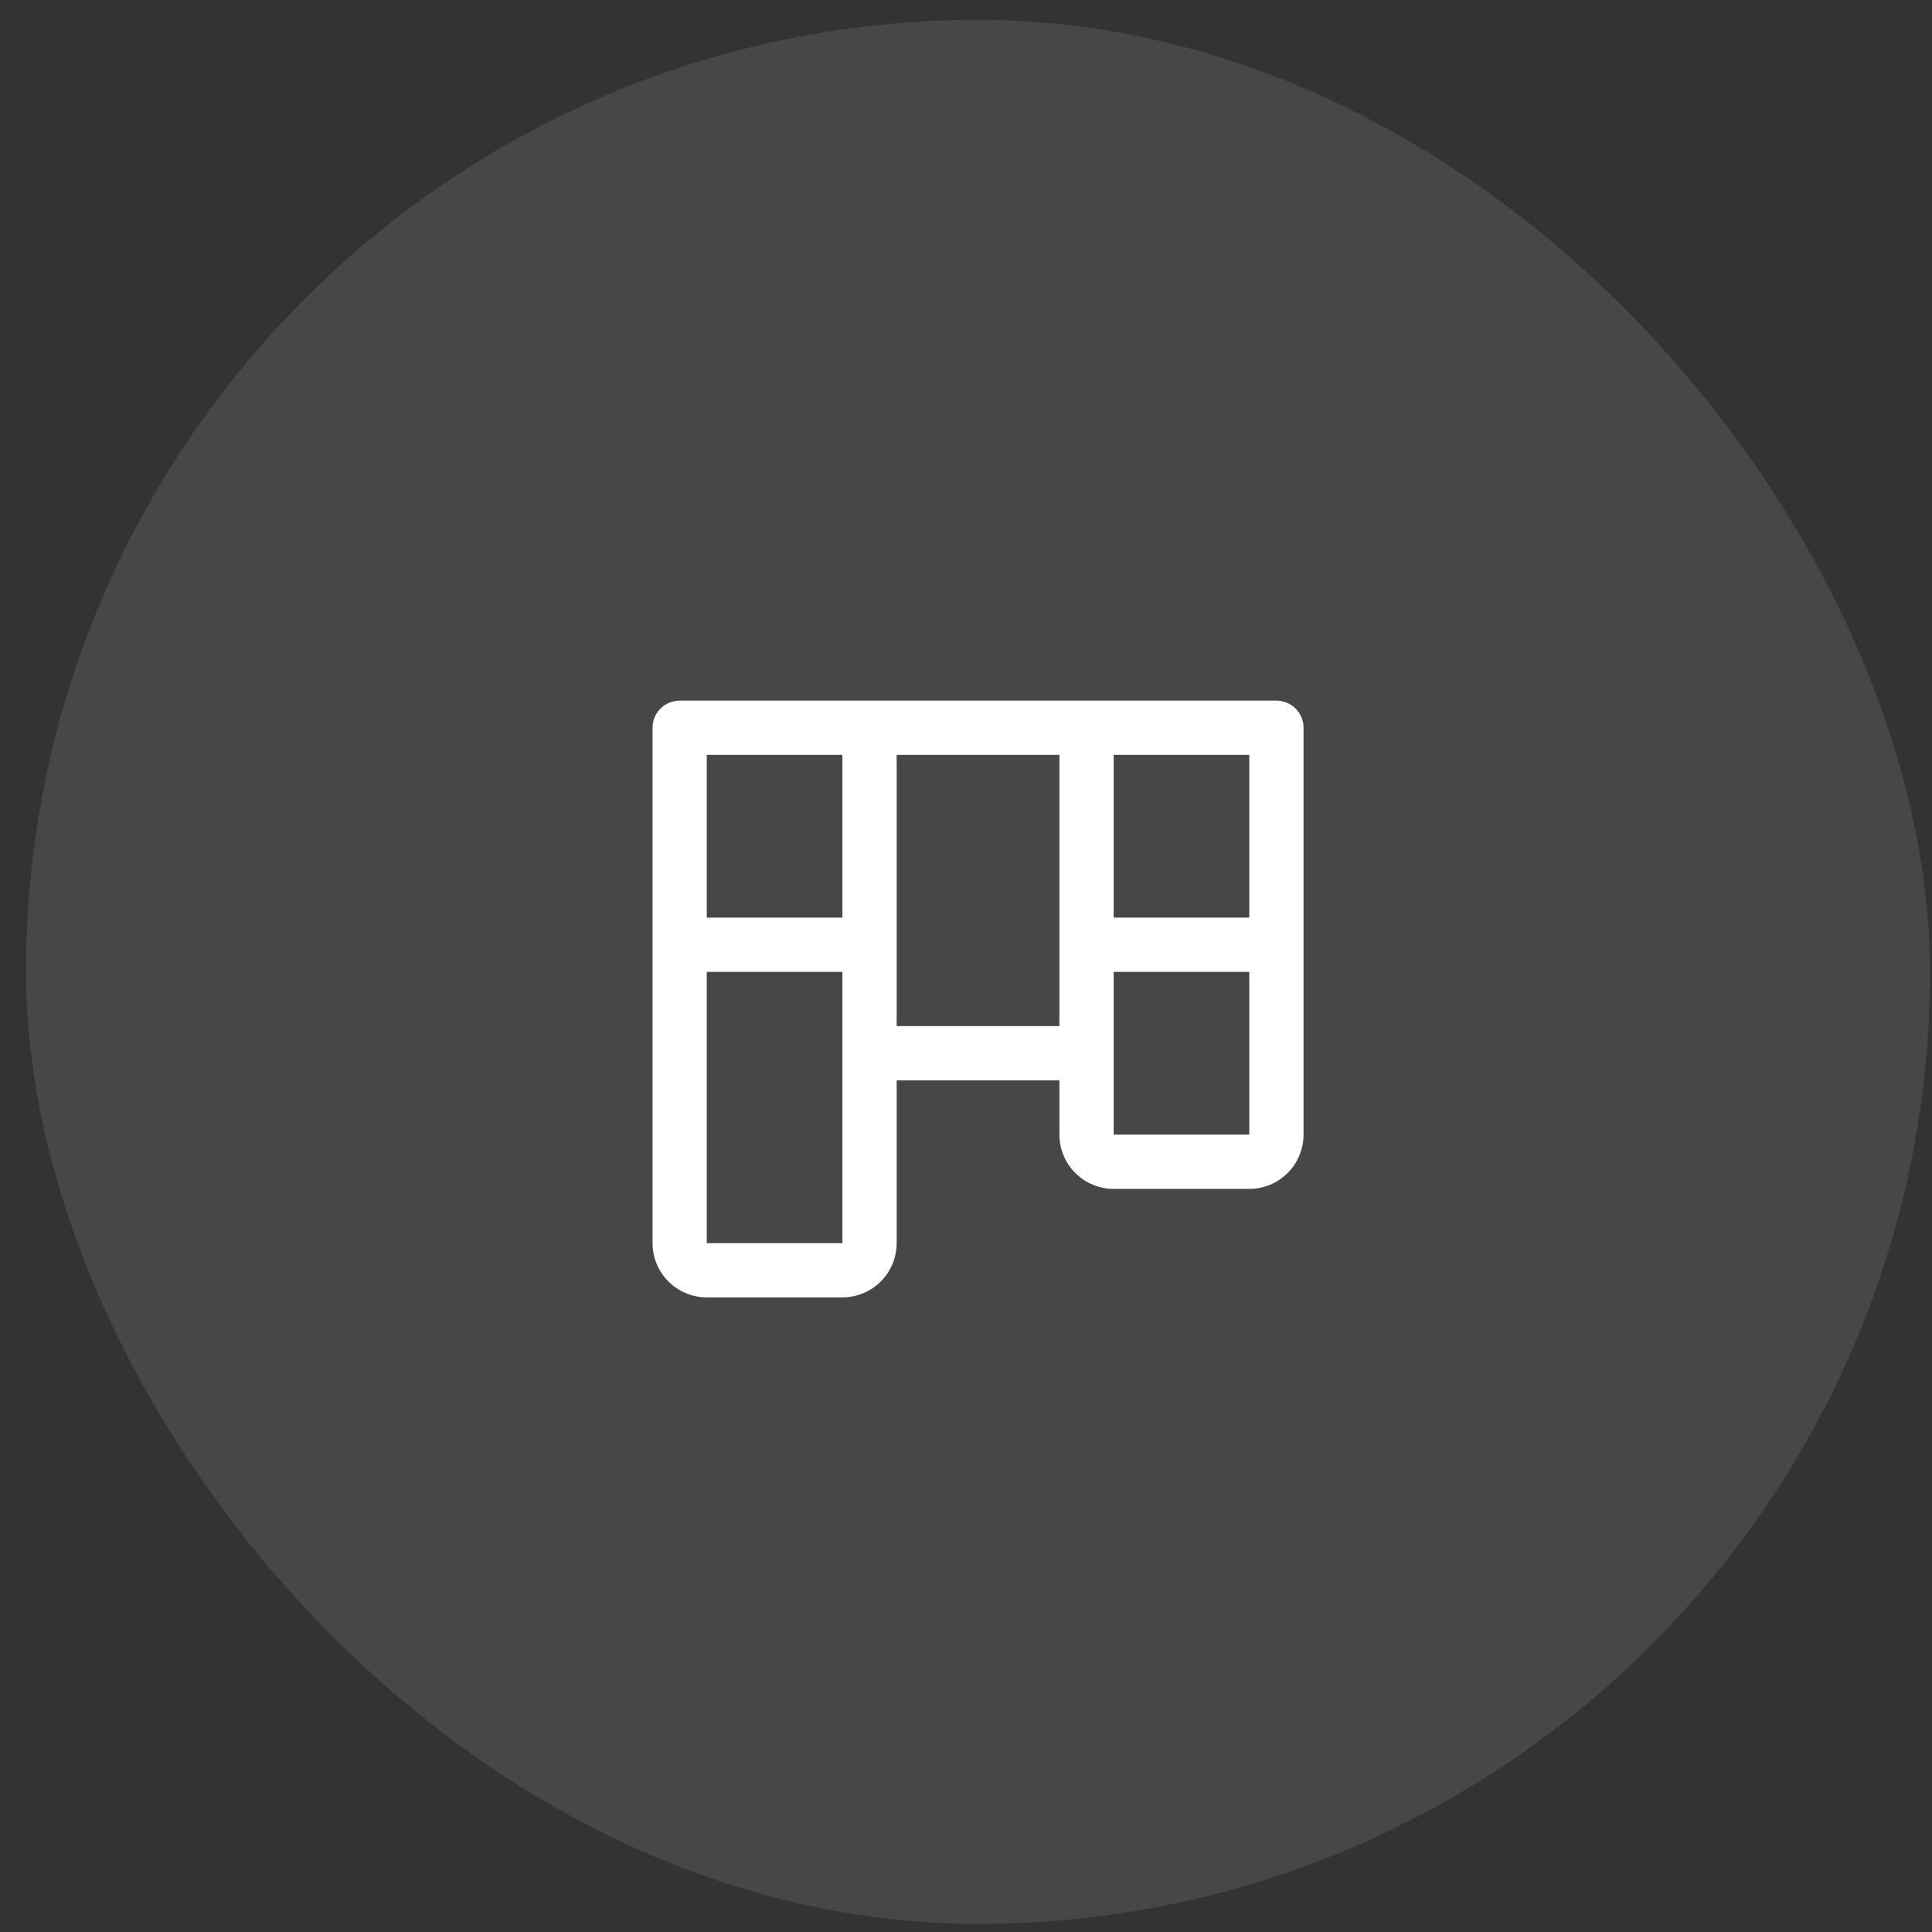
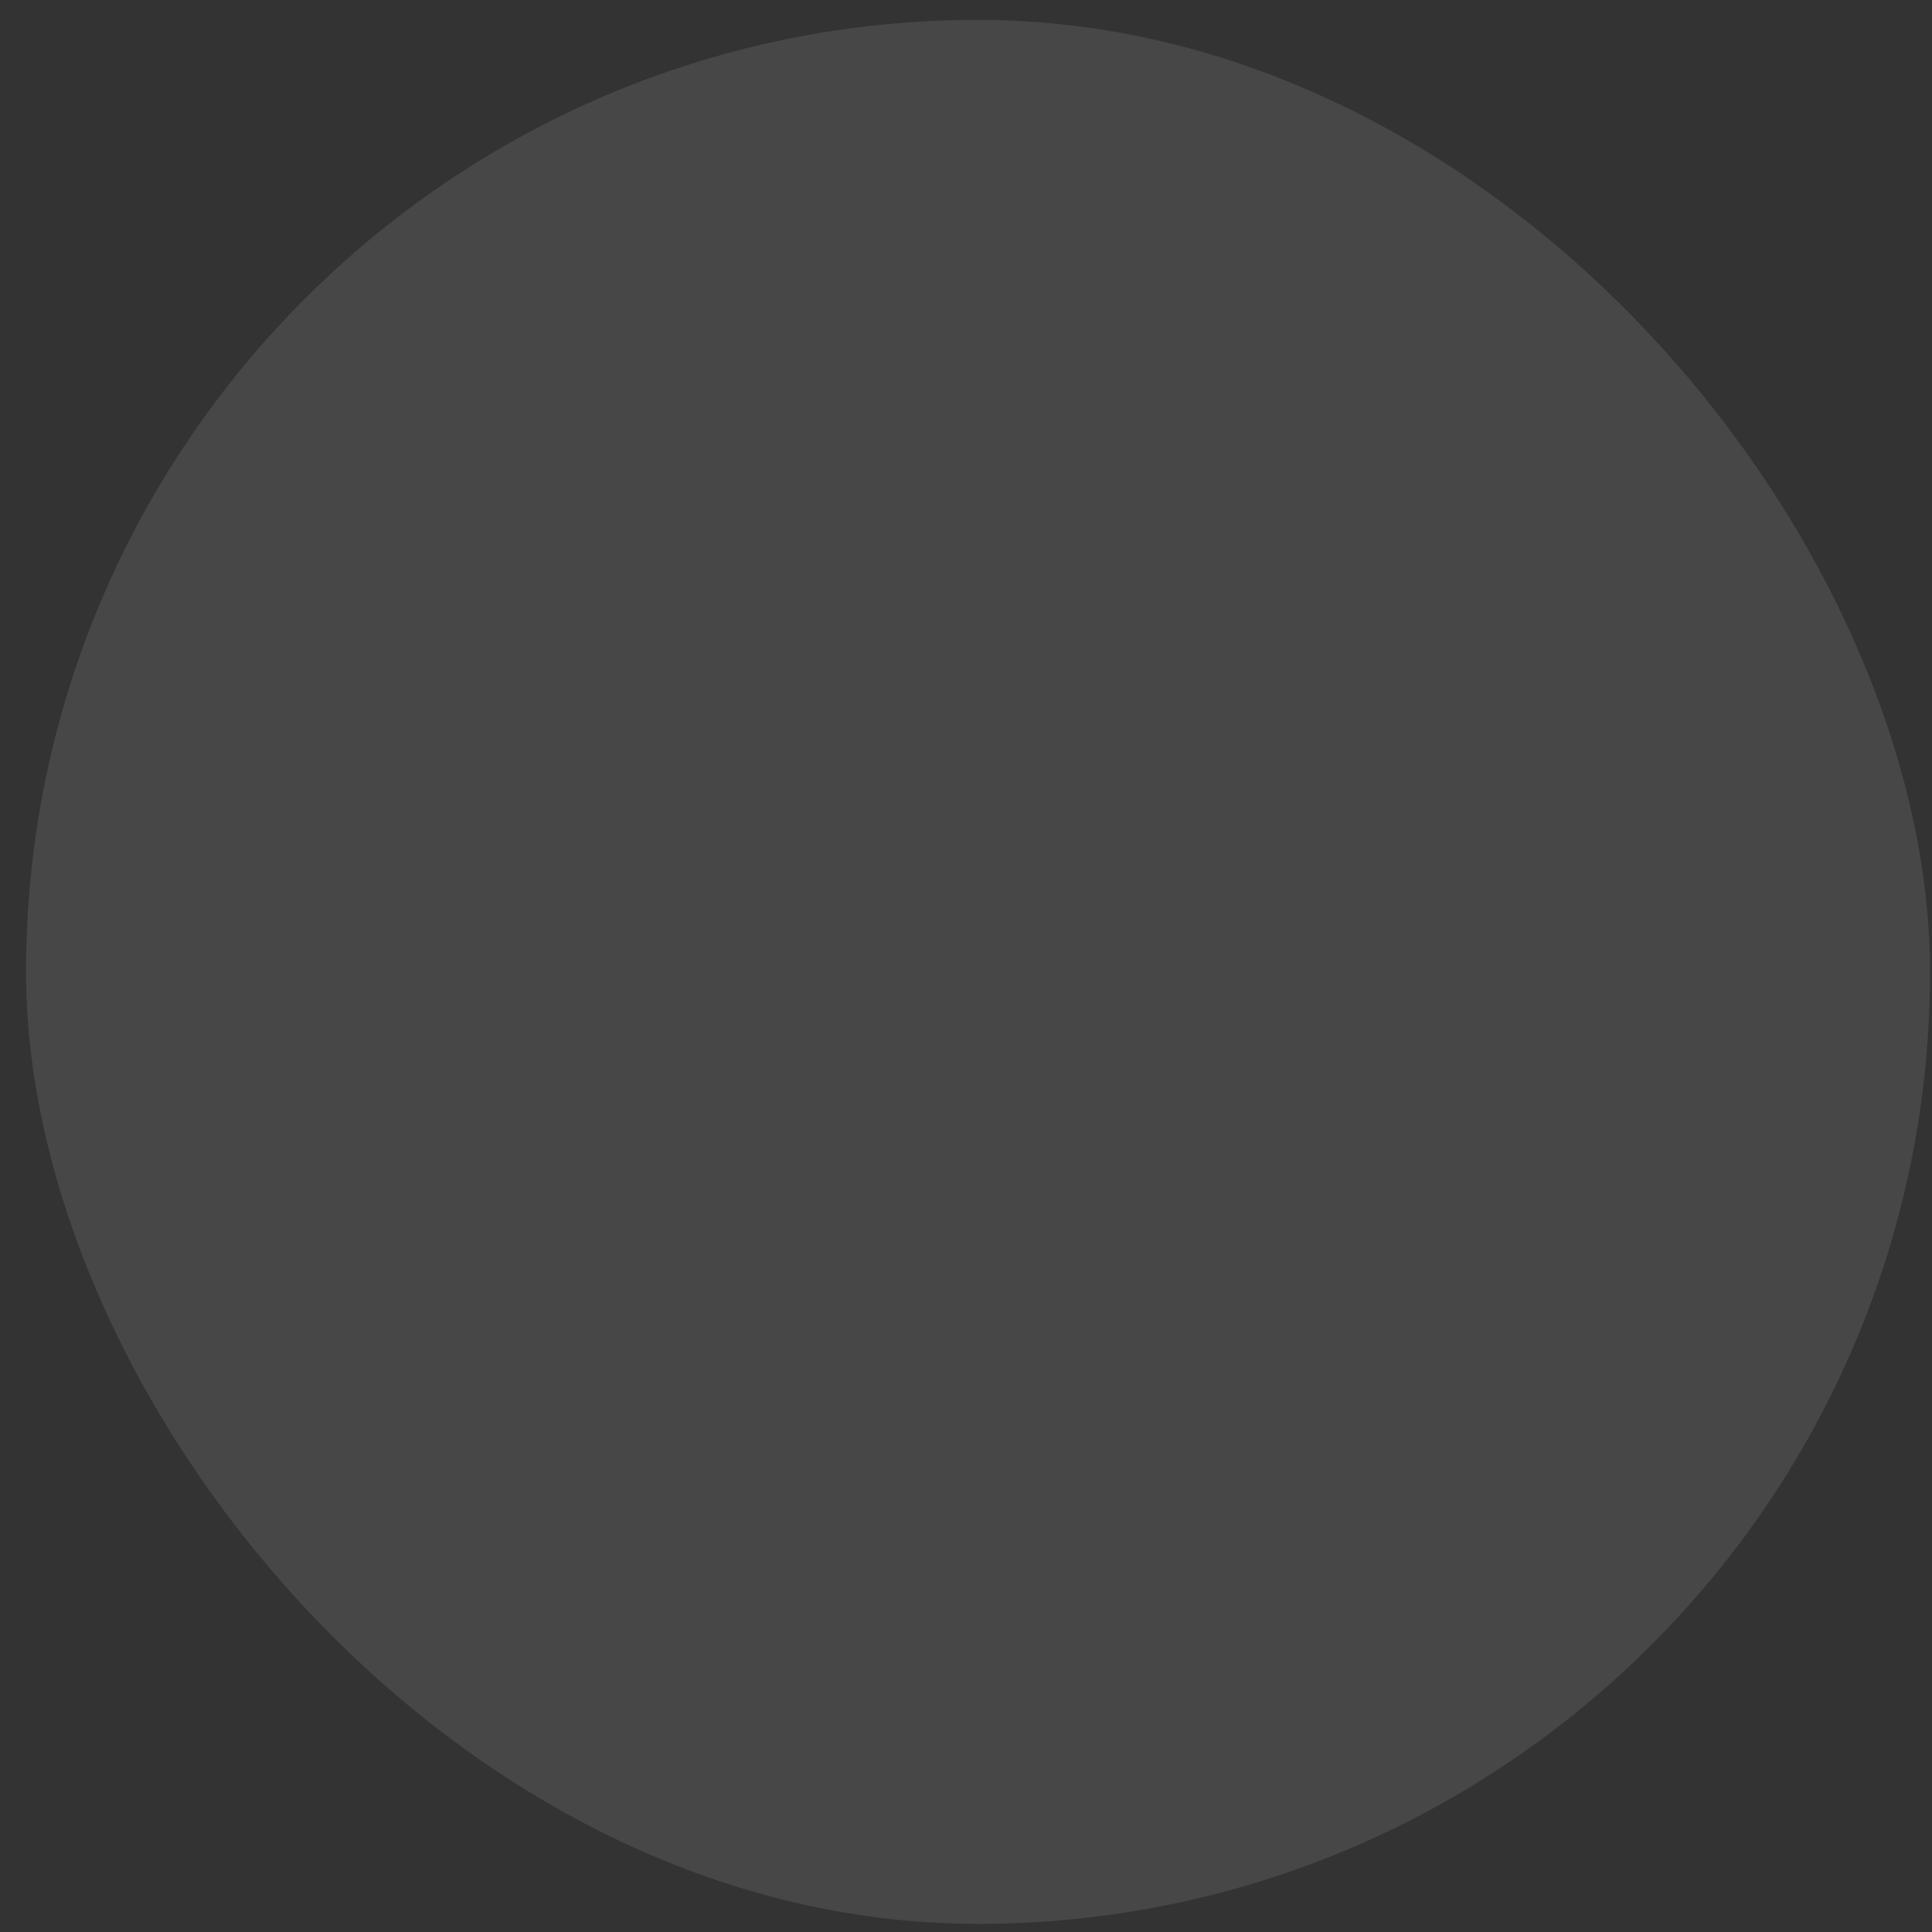
<svg xmlns="http://www.w3.org/2000/svg" width="69" height="69" viewBox="0 0 69 69" fill="none">
  <rect x="0" y="0" width="69" height="69" fill="#333333" stroke="none" />
  <rect x="0.93" y="0.71" width="68" height="68" rx="34" fill="white" fill-opacity="0.1" />
-   <path d="M45.586 25.023H24.274C24.017 25.023 23.77 25.125 23.589 25.306C23.407 25.488 23.305 25.734 23.305 25.991V44.398C23.305 44.911 23.509 45.404 23.872 45.767C24.236 46.131 24.729 46.335 25.242 46.335H30.086C30.6 46.335 31.093 46.131 31.456 45.767C31.819 45.404 32.024 44.911 32.024 44.398V38.585H37.836V40.523C37.836 41.036 38.04 41.529 38.404 41.892C38.767 42.256 39.26 42.46 39.774 42.46H44.617C45.131 42.46 45.624 42.256 45.987 41.892C46.351 41.529 46.555 41.036 46.555 40.523V25.991C46.555 25.734 46.453 25.488 46.271 25.306C46.089 25.125 45.843 25.023 45.586 25.023ZM30.086 44.398H25.242V34.71H30.086V44.398ZM30.086 32.773H25.242V26.96H30.086V32.773ZM37.836 36.648H32.024V26.96H37.836V36.648ZM44.617 40.523H39.774V34.71H44.617V40.523ZM44.617 32.773H39.774V26.96H44.617V32.773Z" fill="white" />
</svg>